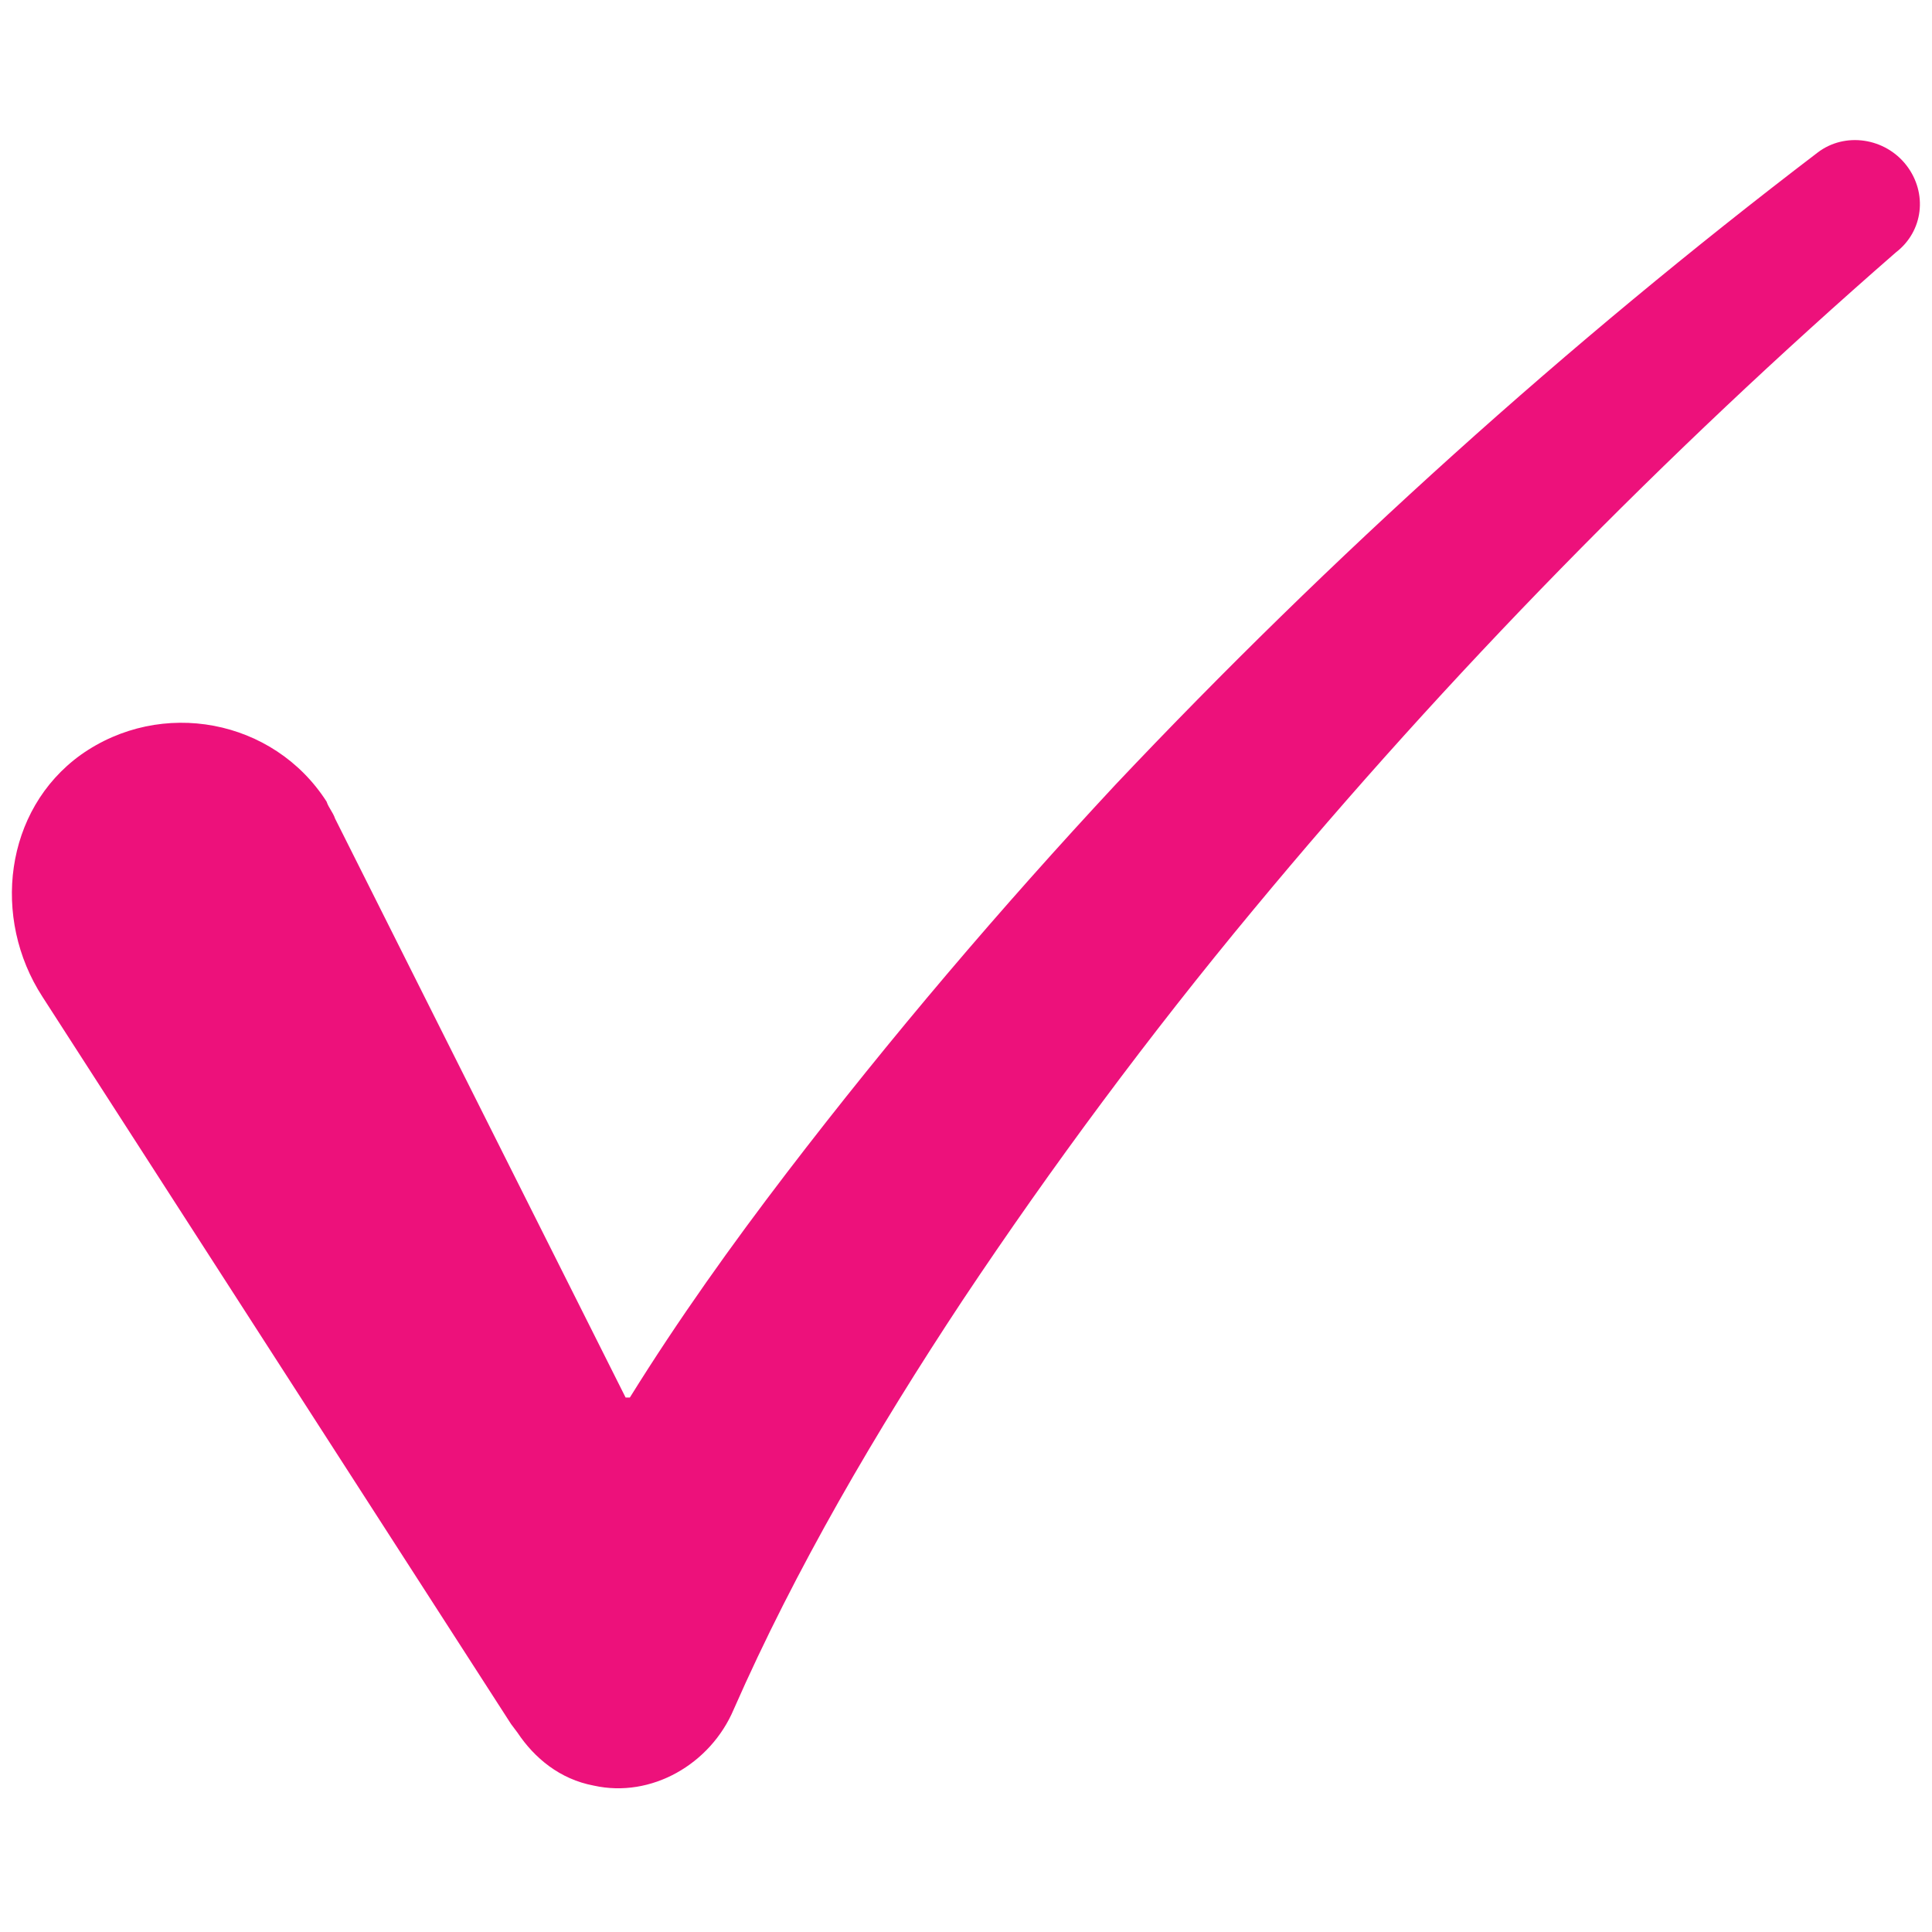
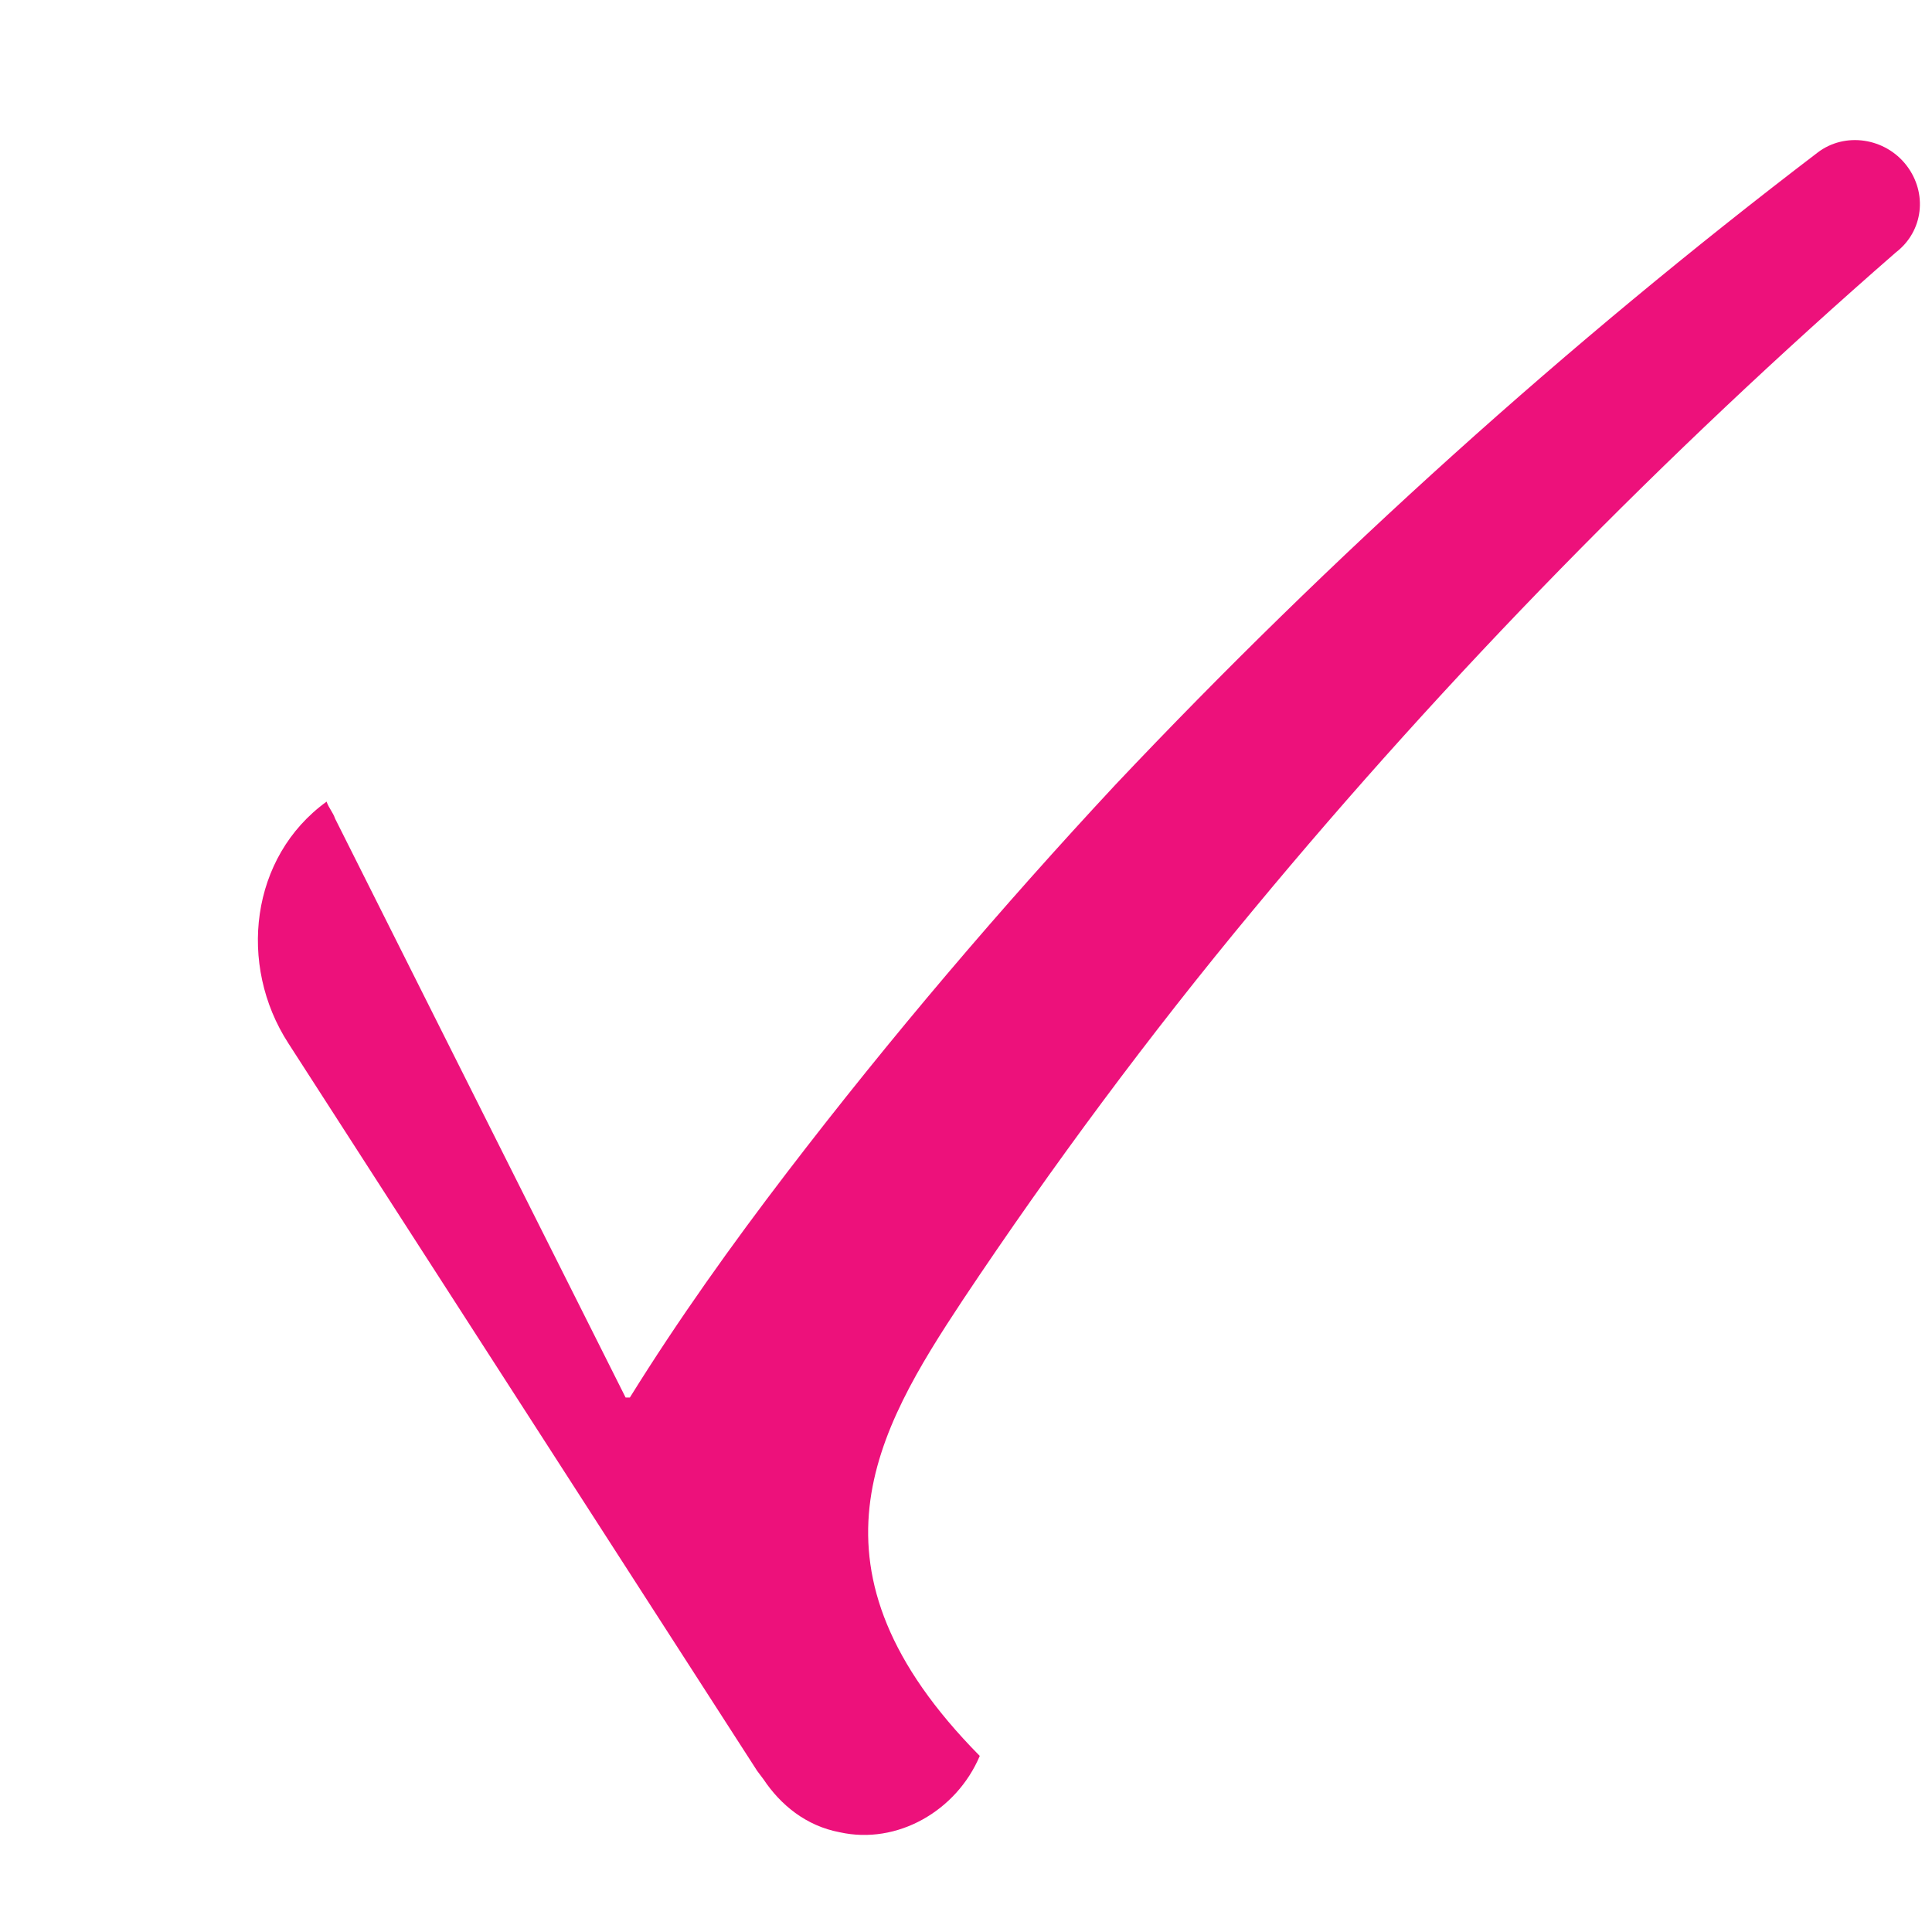
<svg xmlns="http://www.w3.org/2000/svg" version="1.1" id="Layer_1" x="0px" y="0px" viewBox="0 0 256 256" style="enable-background:new 0 0 256 256;" xml:space="preserve">
  <style type="text/css">
	.st0{fill:#ED117B;}
</style>
  <g transform="translate(1.407 1.407) scale(2.81 2.81)">
-     <path class="st0" d="M89.4,7.3c-1-1.3-2.9-1.6-4.2-0.6c-11.8,9-22.9,19-33.1,29.8c-5.4,5.8-10.6,11.9-15.5,18.3   c-2.6,3.4-5.1,6.9-7.4,10.6H29L15.3,38.1c-0.1-0.3-0.3-0.5-0.4-0.8c-2.5-3.9-7.8-4.9-11.6-2.2c-3.6,2.6-4.2,7.7-1.8,11.4l22.1,34.3   l0.3,0.4c0.8,1.2,2,2.2,3.6,2.5c2.7,0.6,5.5-1,6.6-3.6C37,73.5,40.8,67,44.9,60.8c4.2-6.3,8.8-12.5,13.7-18.4   C67.8,31.3,78,20.9,88.9,11.4C90.2,10.4,90.4,8.6,89.4,7.3z" />
+     <path class="st0" d="M89.4,7.3c-1-1.3-2.9-1.6-4.2-0.6c-11.8,9-22.9,19-33.1,29.8c-5.4,5.8-10.6,11.9-15.5,18.3   c-2.6,3.4-5.1,6.9-7.4,10.6H29L15.3,38.1c-0.1-0.3-0.3-0.5-0.4-0.8c-3.6,2.6-4.2,7.7-1.8,11.4l22.1,34.3   l0.3,0.4c0.8,1.2,2,2.2,3.6,2.5c2.7,0.6,5.5-1,6.6-3.6C37,73.5,40.8,67,44.9,60.8c4.2-6.3,8.8-12.5,13.7-18.4   C67.8,31.3,78,20.9,88.9,11.4C90.2,10.4,90.4,8.6,89.4,7.3z" />
  </g>
</svg>